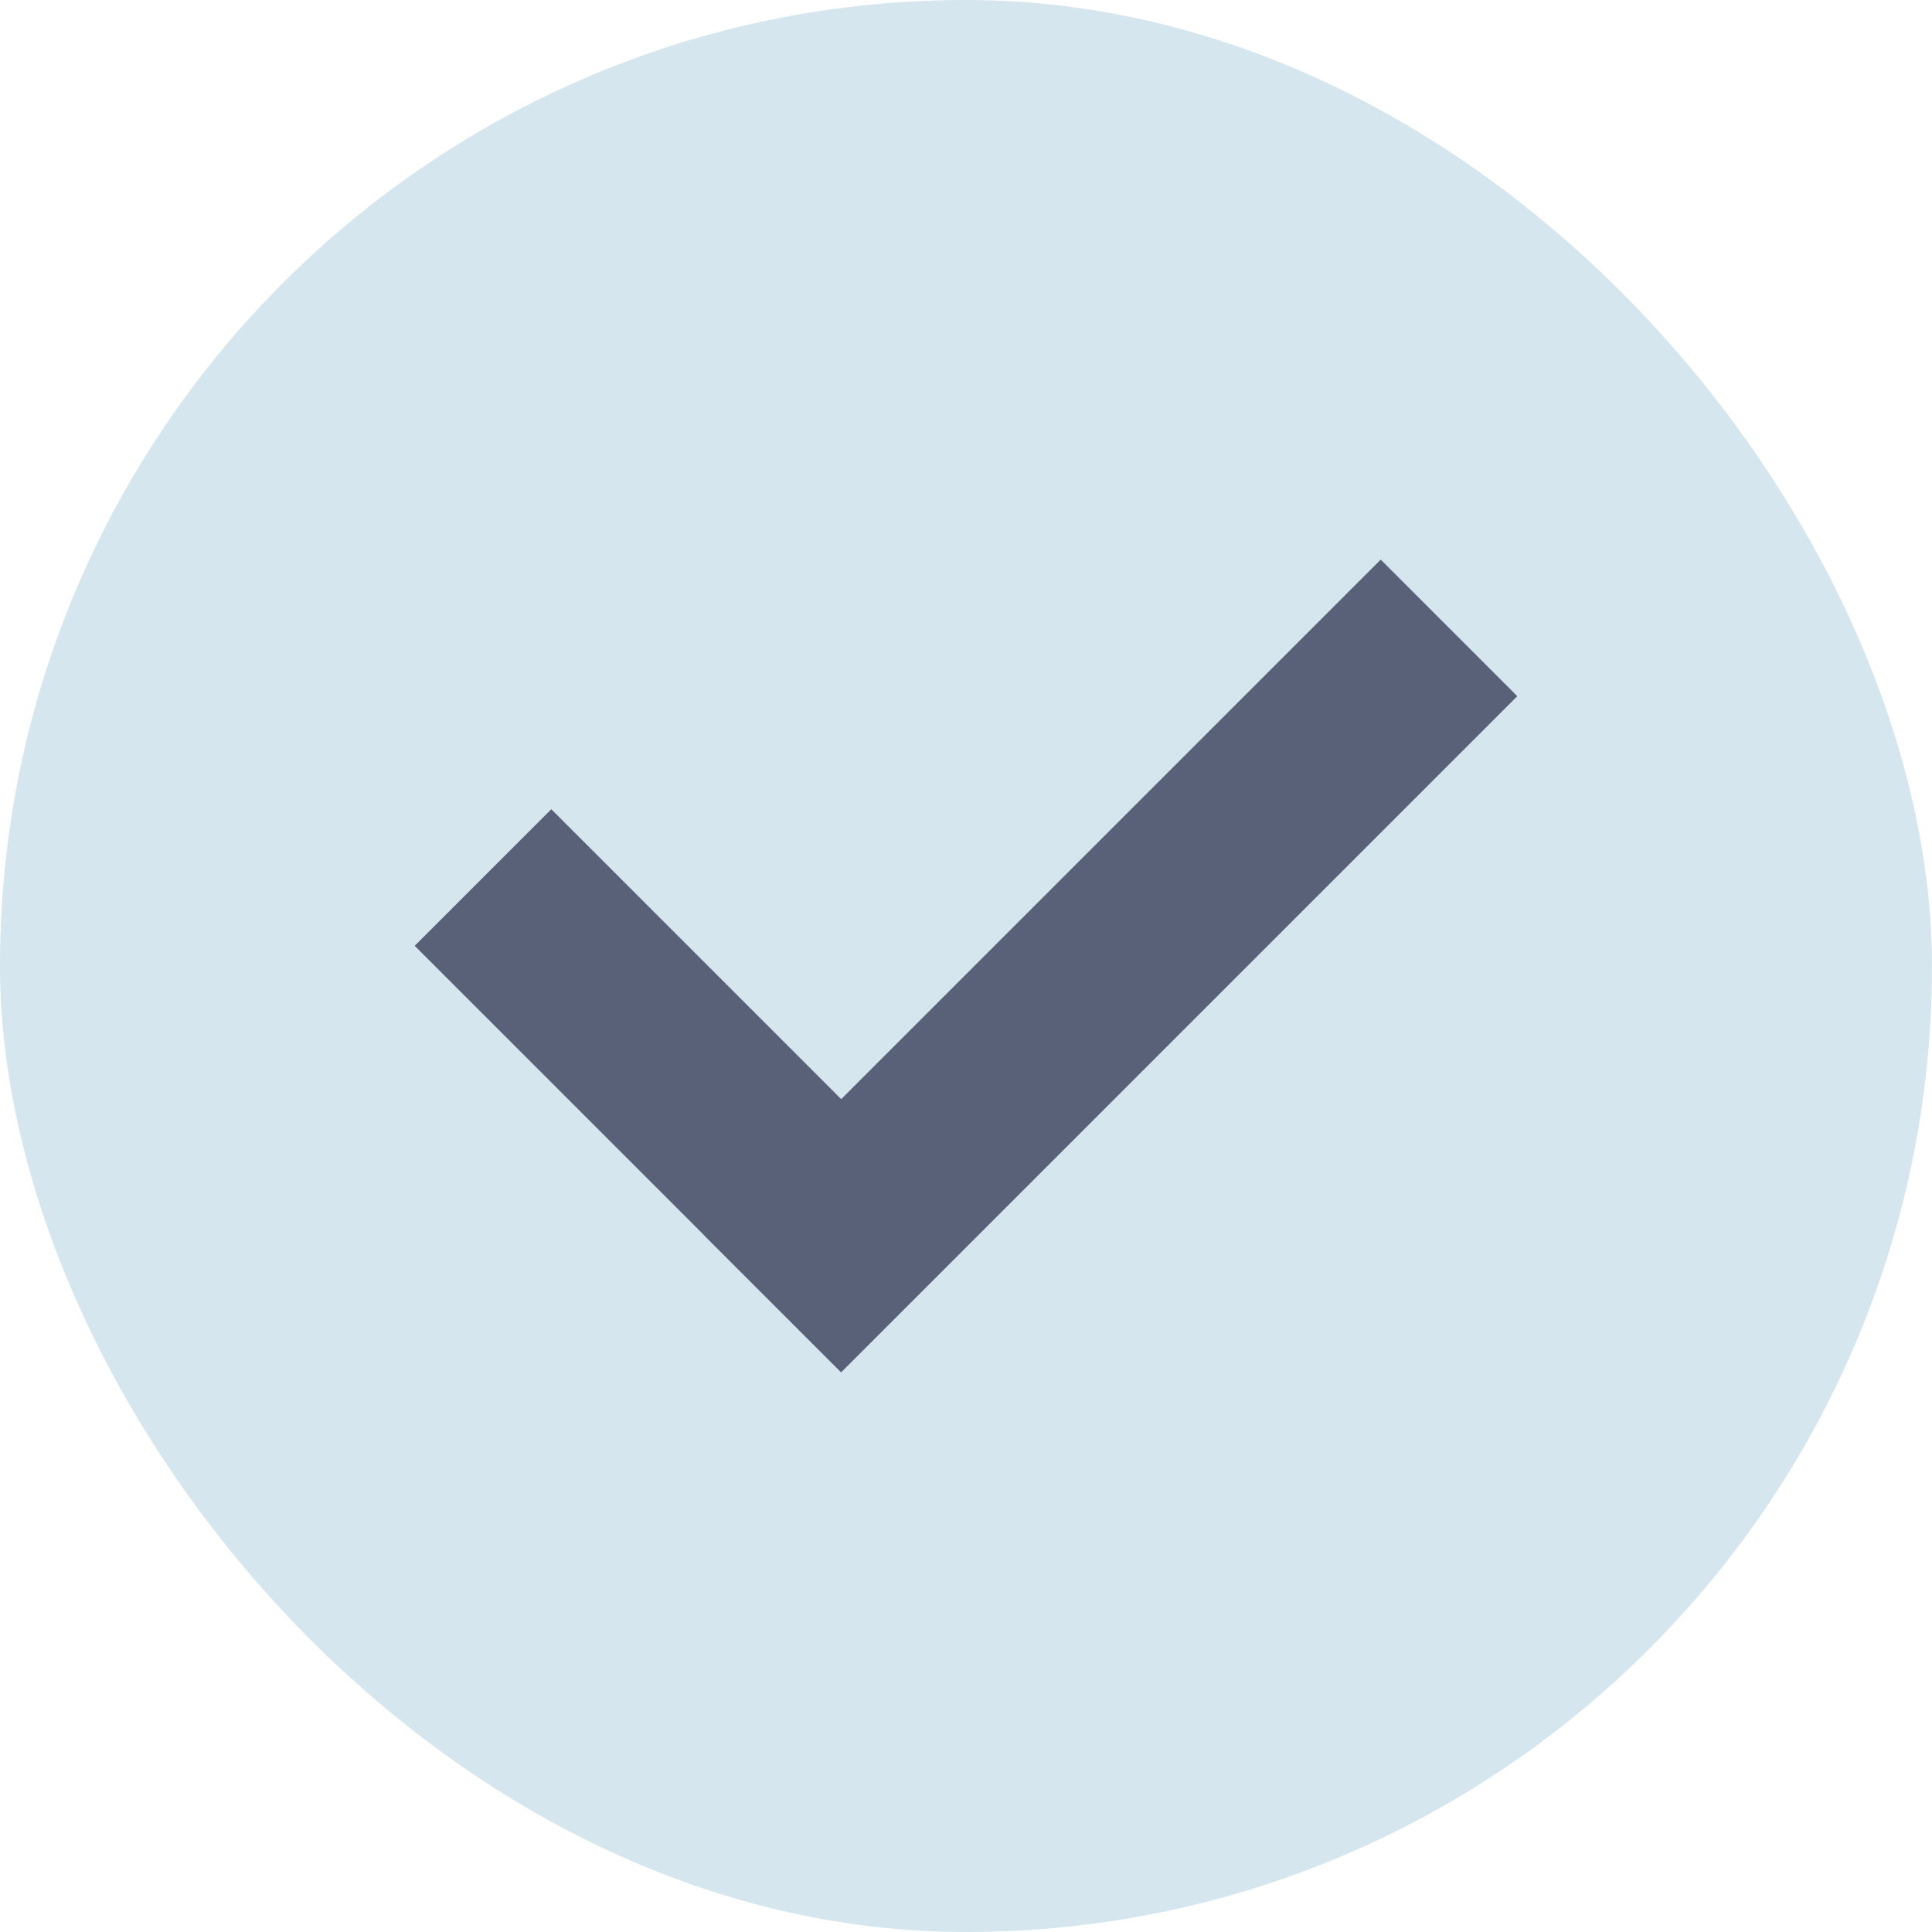
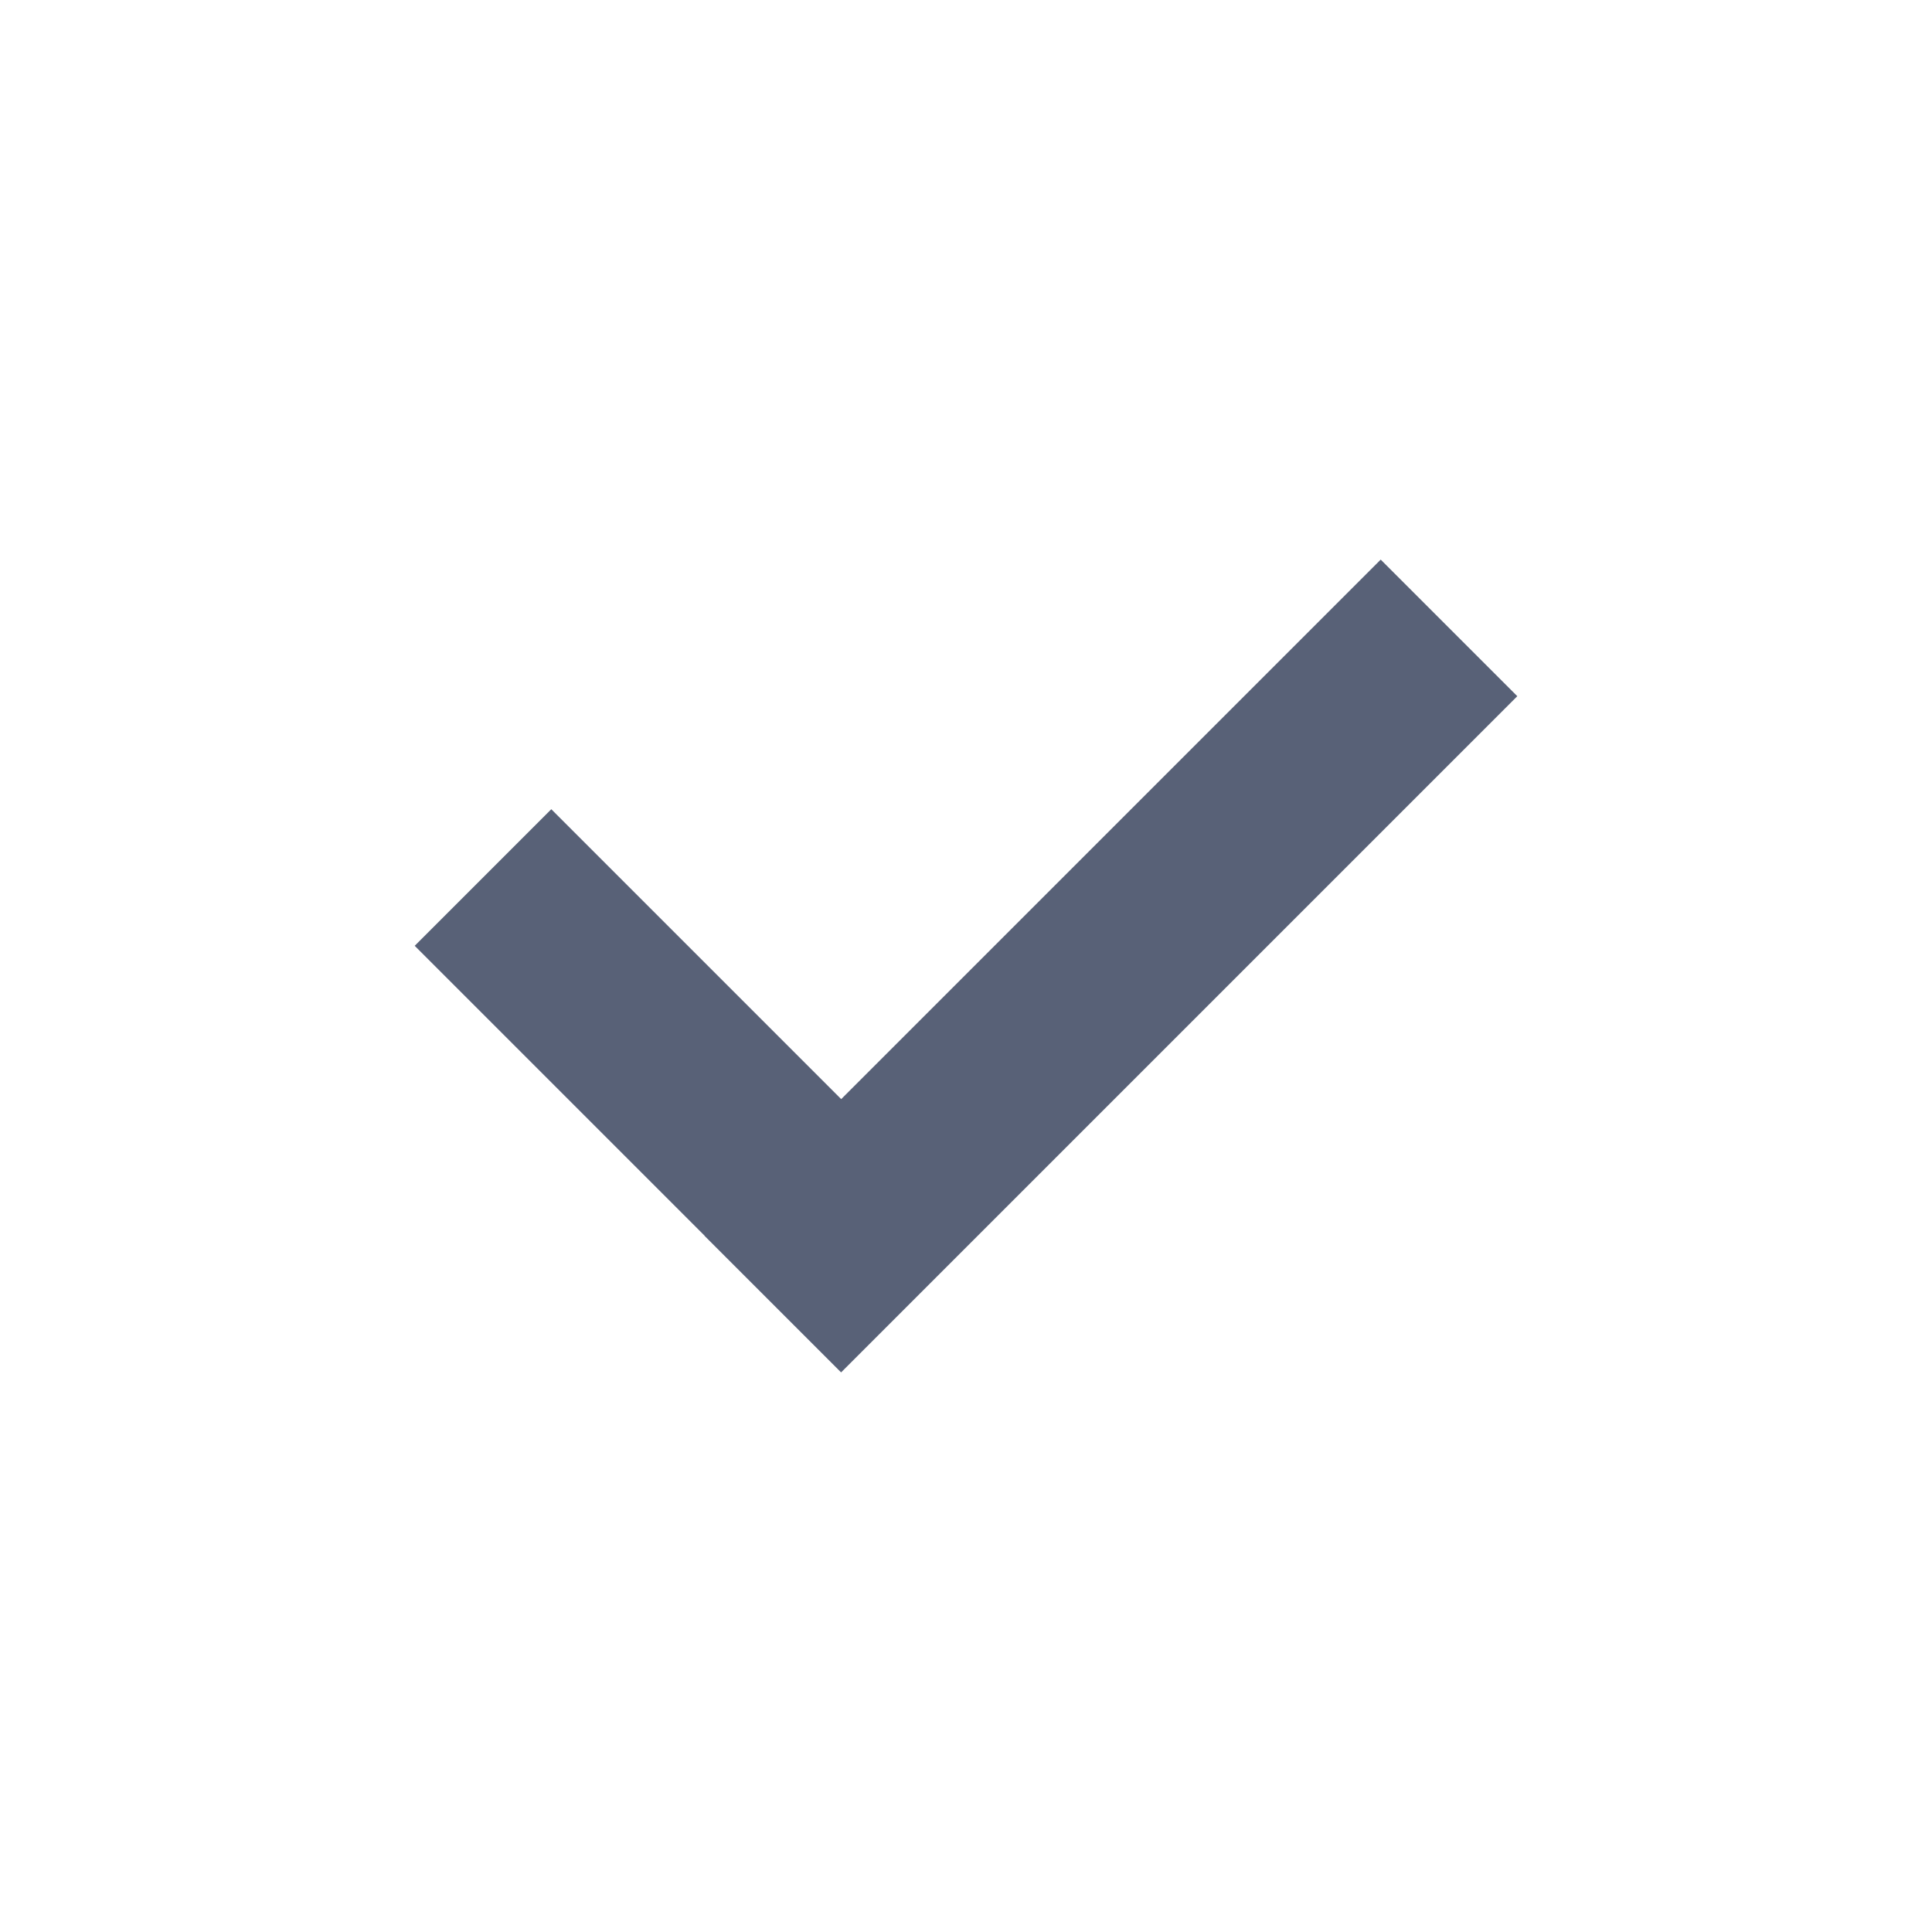
<svg xmlns="http://www.w3.org/2000/svg" width="20" height="20" viewBox="0 0 20 20" fill="none">
-   <rect width="20" height="20" rx="10" fill="#D6E6EE" />
  <path fill-rule="evenodd" clip-rule="evenodd" d="M7.294 12.792L7.293 12.793L8.707 14.207L15.707 7.207L14.293 5.793L8.708 11.378L5.707 8.377L4.293 9.791L7.294 12.792Z" fill="#586177" />
</svg>